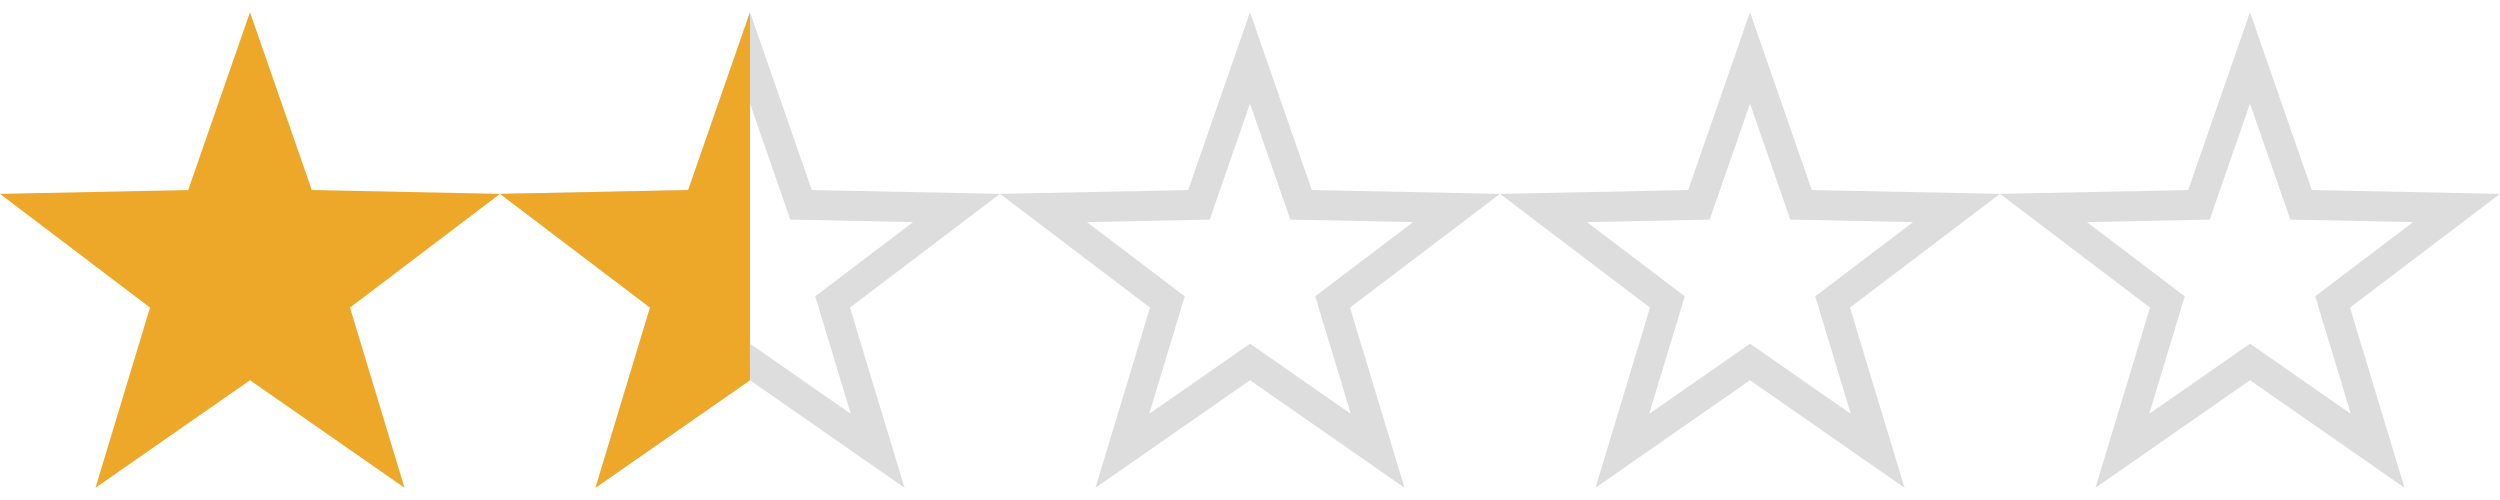
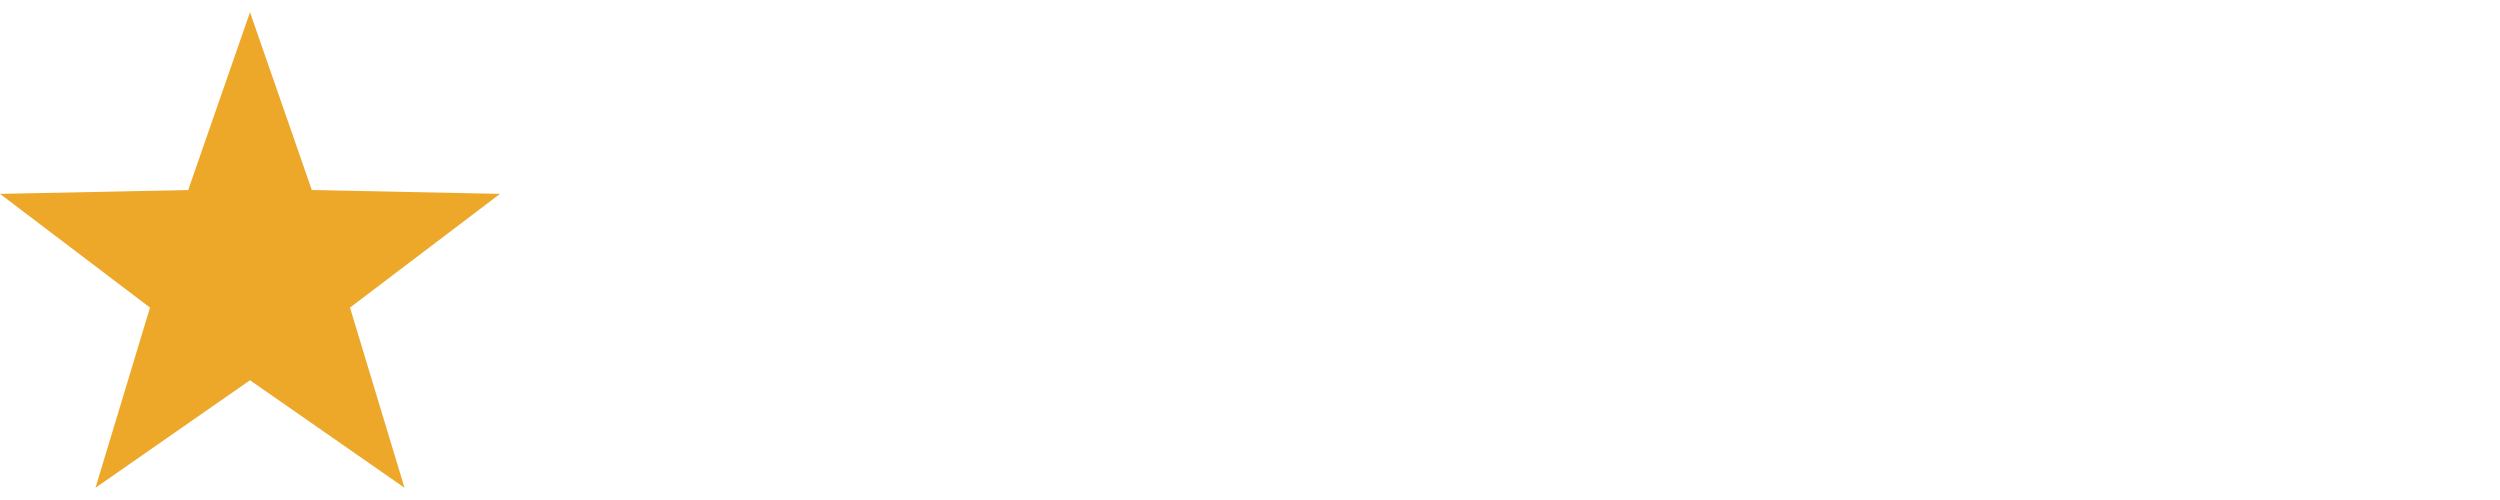
<svg xmlns="http://www.w3.org/2000/svg" viewBox="0 0 2560 512">
-   <path fill="#ddd" d="m1024 198.52-192.71-3.924-63.294-182.072-63.288 182.07L512 198.52l153.6 116.464-55.82 184.49 158.216-110.1 158.23 110.102-55.832-184.493ZM871.202 423.764 767.994 351.94l-103.207 71.823 36.413-120.35-100.196-75.966 125.708-2.566 41.293-118.772 41.283 118.773 125.7 2.567-100.2 75.967 36.412 120.35zM1536 198.52l-192.71-3.924-63.294-182.072-63.288 182.07L1024 198.52l153.6 116.464-55.82 184.49 158.216-110.1 158.23 110.102-55.832-184.493zm-152.798 225.244-103.208-71.824-103.207 71.823 36.413-120.35-100.196-75.966 125.708-2.566 41.293-118.772 41.283 118.773 125.7 2.567-100.2 75.967 36.412 120.35zM2048 198.52l-192.71-3.924-63.294-182.072-63.288 182.07L1536 198.52l153.6 116.464-55.82 184.49 158.216-110.1 158.23 110.102-55.832-184.493zm-152.798 225.244-103.208-71.824-103.207 71.823 36.413-120.35-100.196-75.966 125.708-2.566 41.293-118.772 41.283 118.773 125.7 2.567-100.2 75.967 36.412 120.35zM2560 198.52l-192.71-3.924-63.294-182.072-63.288 182.07L2048 198.52l153.6 116.464-55.82 184.49 158.216-110.1 158.23 110.102-55.832-184.493zm-152.798 225.244-103.208-71.824-103.207 71.823 36.413-120.35-100.196-75.966 125.708-2.566 41.293-118.772 41.283 118.773 125.7 2.567-100.2 75.967 36.412 120.35z" />
  <path fill="#eda829" d="M192.71 194.59 256 12.523l63.297 182.067L512 198.523 358.4 314.977l55.826 184.5L256 389.375 97.78 499.477l55.82-184.5L0 198.523Z" />
-   <path fill="#eda829" d="m704.703 194.596 63.29-182.067.001 339.411-41.282-127.059 40.952 81.884.332 82.609-.003.007-158.22 110.102 55.82-184.5-153.6-116.454z" />
</svg>